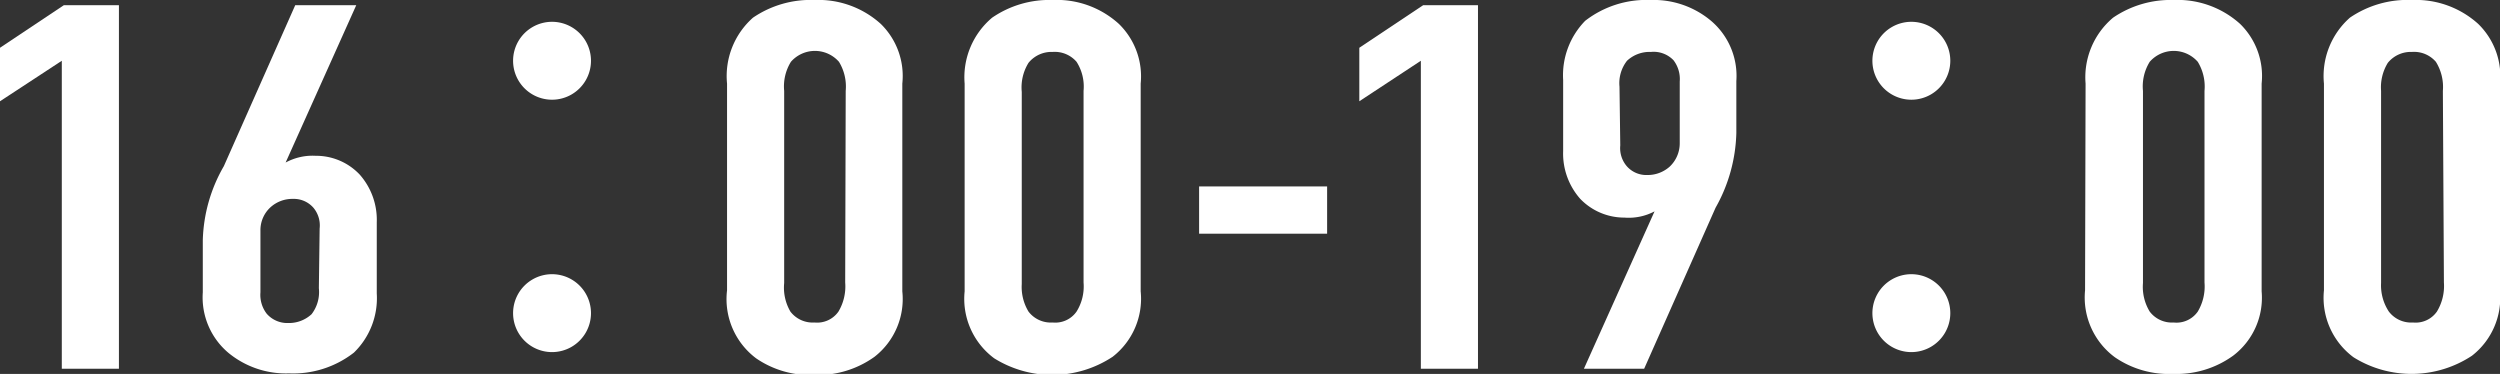
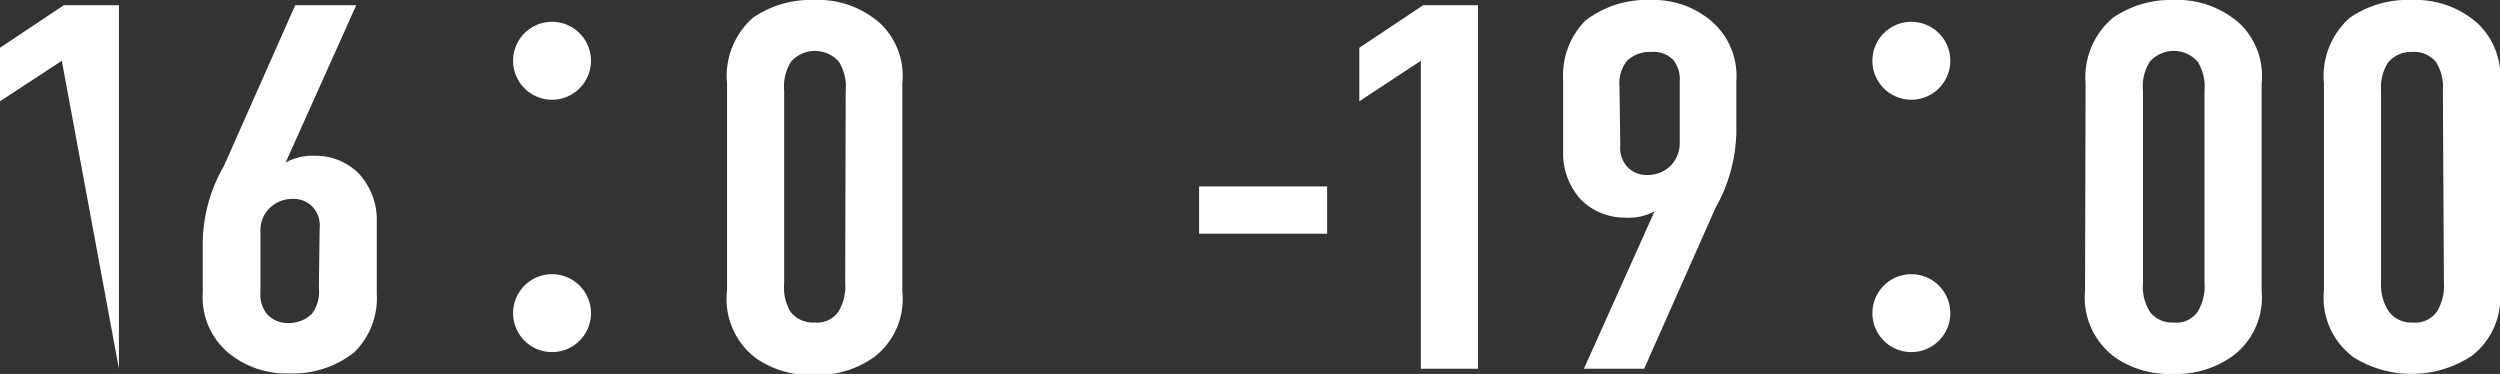
<svg xmlns="http://www.w3.org/2000/svg" viewBox="0 0 96.28 14.4">
  <rect x="0" y="0" width="96.28" height="14.4" fill="#333333" stroke="none" />
  <defs>
    <style>.cls-1{fill:#fff;}</style>
  </defs>
  <title>アセット 25</title>
  <g id="レイヤー_2" data-name="レイヤー 2">
    <g id="レイヤー_1-2" data-name="レイヤー 1">
-       <path class="cls-1" d="M2.38,2.34,0,3.9V1.84L2.46.2H4.58v14H2.38Z" />
+       <path class="cls-1" d="M2.38,2.34,0,3.9V1.84L2.46.2H4.58v14Z" />
      <path class="cls-1" d="M13.72.2,11,6.26A2.17,2.17,0,0,1,12.16,6a2.31,2.31,0,0,1,1.69.72,2.63,2.63,0,0,1,.66,1.84v2.74a2.92,2.92,0,0,1-.88,2.28,3.81,3.81,0,0,1-2.5.8,3.49,3.49,0,0,1-2.32-.78,2.79,2.79,0,0,1-1-2.34v-2A6,6,0,0,1,8.62,6.4L11.37.2ZM12.31,8.8a1.06,1.06,0,0,0-.24-.8,1,1,0,0,0-.79-.34,1.25,1.25,0,0,0-.86.32,1.19,1.19,0,0,0-.39.9v2.38a1.19,1.19,0,0,0,.24.82,1.05,1.05,0,0,0,.83.36A1.28,1.28,0,0,0,12,12.1a1.4,1.4,0,0,0,.28-1Z" />
      <path class="cls-1" d="M22.76,2.34a1.5,1.5,0,0,1-3,0,1.5,1.5,0,0,1,3,0Zm0,9.72a1.5,1.5,0,0,1-3,0,1.5,1.5,0,0,1,3,0Z" />
      <path class="cls-1" d="M28,3.22A3,3,0,0,1,29,.68,3.94,3.94,0,0,1,31.37,0a3.58,3.58,0,0,1,2.55.92,2.8,2.8,0,0,1,.83,2.3v8a2.82,2.82,0,0,1-1.07,2.52,3.74,3.74,0,0,1-2.31.7,3.68,3.68,0,0,1-2.25-.64A2.85,2.85,0,0,1,28,11.18Zm4.57.28a1.83,1.83,0,0,0-.26-1.12,1.23,1.23,0,0,0-1.85,0,1.8,1.8,0,0,0-.26,1.12v7.4A1.83,1.83,0,0,0,30.44,12a1.08,1.08,0,0,0,.93.42,1,1,0,0,0,.92-.42,1.89,1.89,0,0,0,.26-1.12Z" />
-       <path class="cls-1" d="M37.15,3.22A3,3,0,0,1,38.21.68,3.89,3.89,0,0,1,40.54,0a3.55,3.55,0,0,1,2.55.92,2.82,2.82,0,0,1,.84,2.3v8a2.83,2.83,0,0,1-1.08,2.52,4.22,4.22,0,0,1-4.56.06,2.85,2.85,0,0,1-1.14-2.58Zm4.58.28a1.77,1.77,0,0,0-.27-1.12A1.11,1.11,0,0,0,40.54,2a1.14,1.14,0,0,0-.93.42,1.8,1.8,0,0,0-.26,1.12v7.4A1.83,1.83,0,0,0,39.61,12a1.08,1.08,0,0,0,.93.42,1,1,0,0,0,.92-.42,1.83,1.83,0,0,0,.27-1.12Z" />
      <path class="cls-1" d="M51.11,7.18V9H46.18V7.18Z" />
      <path class="cls-1" d="M54.72,2.34,52.35,3.9V1.84L54.81.2h2.11v14h-2.2Z" />
      <path class="cls-1" d="M61,14.2l2.72-6.06a2.12,2.12,0,0,1-1.16.24,2.35,2.35,0,0,1-1.7-.72,2.63,2.63,0,0,1-.66-1.84V3.08A3,3,0,0,1,61.05.8,3.85,3.85,0,0,1,63.56,0a3.44,3.44,0,0,1,2.31.78,2.78,2.78,0,0,1,1,2.34v2A6.15,6.15,0,0,1,66.07,8l-2.75,6.2Zm1.4-8.6a1.07,1.07,0,0,0,.25.8,1,1,0,0,0,.79.34,1.27,1.27,0,0,0,.86-.32,1.23,1.23,0,0,0,.39-.9V3.14a1.19,1.19,0,0,0-.24-.82A1.06,1.06,0,0,0,63.58,2a1.27,1.27,0,0,0-.92.34,1.4,1.4,0,0,0-.29,1Z" />
      <path class="cls-1" d="M75.11,2.34a1.5,1.5,0,0,1-3,0,1.5,1.5,0,0,1,3,0Zm0,9.72a1.5,1.5,0,0,1-3,0,1.5,1.5,0,0,1,3,0Z" />
      <path class="cls-1" d="M80.32,3.22A3,3,0,0,1,81.38.68,3.93,3.93,0,0,1,83.71,0a3.59,3.59,0,0,1,2.56.92,2.8,2.8,0,0,1,.83,2.3v8A2.8,2.8,0,0,1,86,13.7a3.72,3.72,0,0,1-2.31.7,3.67,3.67,0,0,1-2.24-.64,2.86,2.86,0,0,1-1.15-2.58Zm4.58.28a1.83,1.83,0,0,0-.26-1.12,1.23,1.23,0,0,0-1.85,0,1.8,1.8,0,0,0-.26,1.12v7.4A1.83,1.83,0,0,0,82.79,12a1.07,1.07,0,0,0,.92.42,1,1,0,0,0,.93-.42,1.89,1.89,0,0,0,.26-1.12Z" />
      <path class="cls-1" d="M89.5,3.22a3,3,0,0,1,1-2.54A3.94,3.94,0,0,1,92.89,0a3.58,3.58,0,0,1,2.55.92,2.82,2.82,0,0,1,.84,2.3v8A2.83,2.83,0,0,1,95.2,13.7a4.22,4.22,0,0,1-4.56.06,2.85,2.85,0,0,1-1.14-2.58Zm4.58.28a1.83,1.83,0,0,0-.27-1.12A1.11,1.11,0,0,0,92.89,2a1.14,1.14,0,0,0-.93.42A1.8,1.8,0,0,0,91.7,3.5v7.4A1.83,1.83,0,0,0,92,12a1.08,1.08,0,0,0,.93.42,1,1,0,0,0,.92-.42,1.9,1.9,0,0,0,.27-1.12Z" />
    </g>
  </g>
</svg>